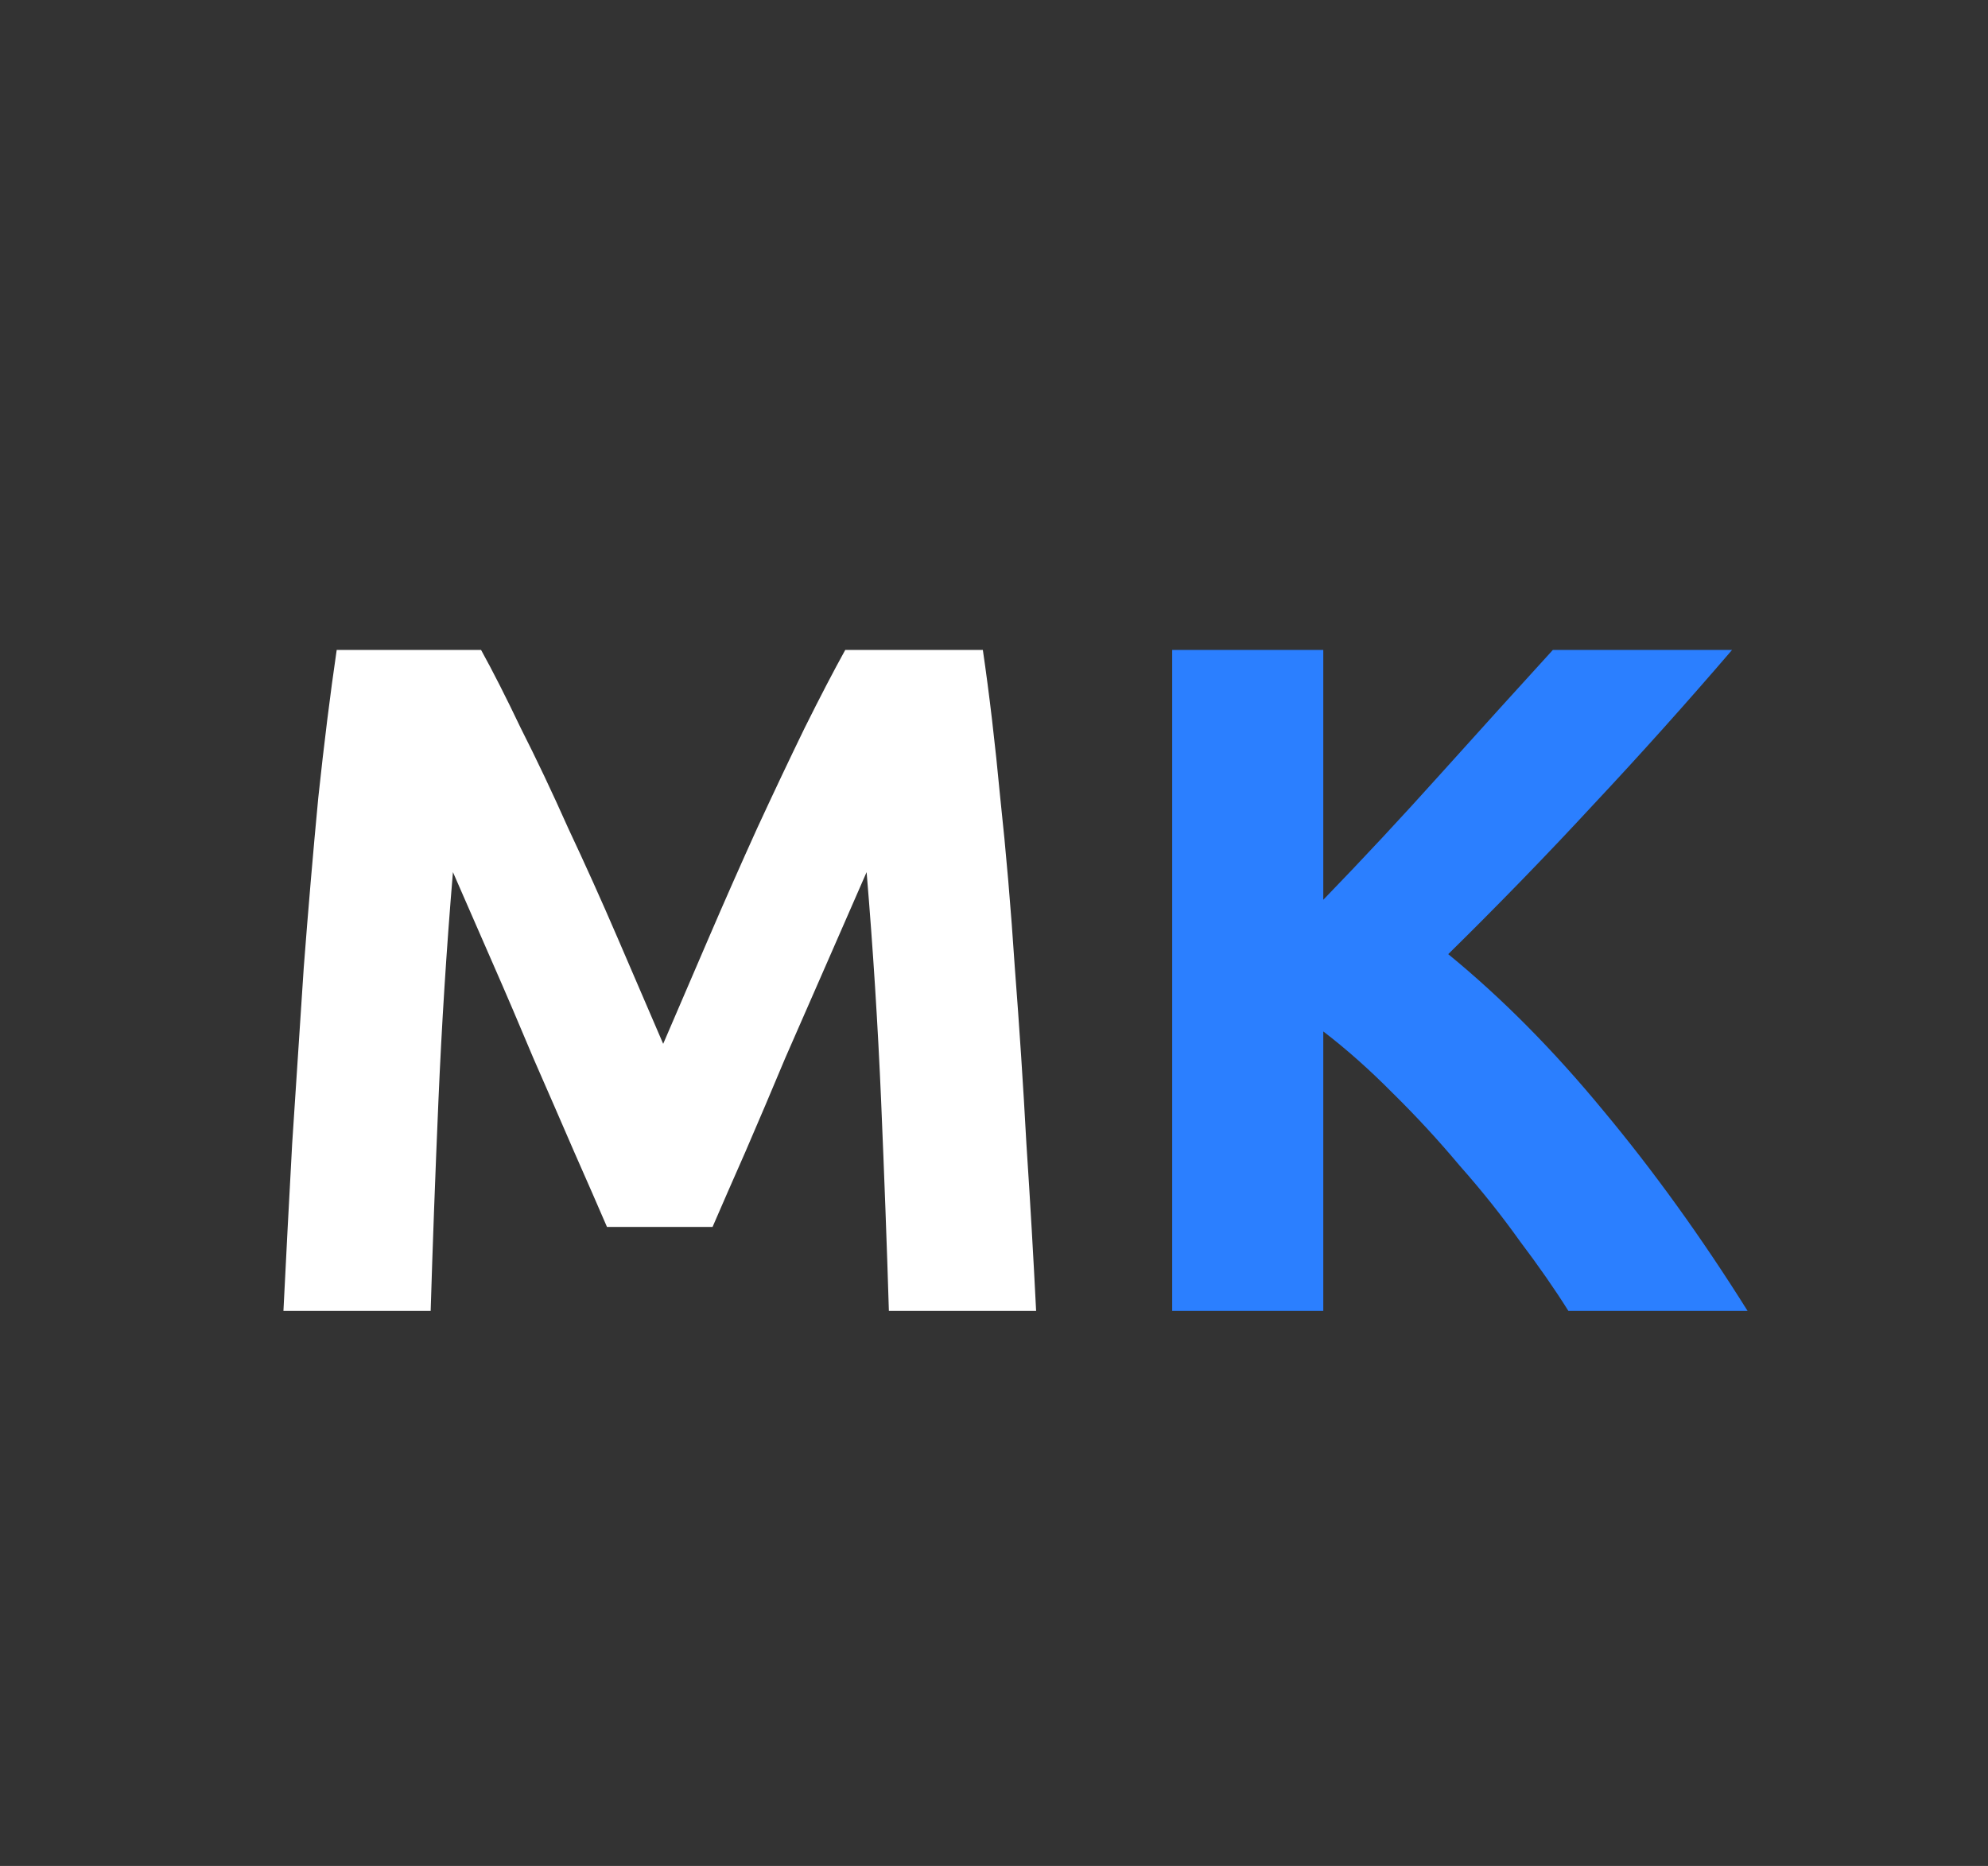
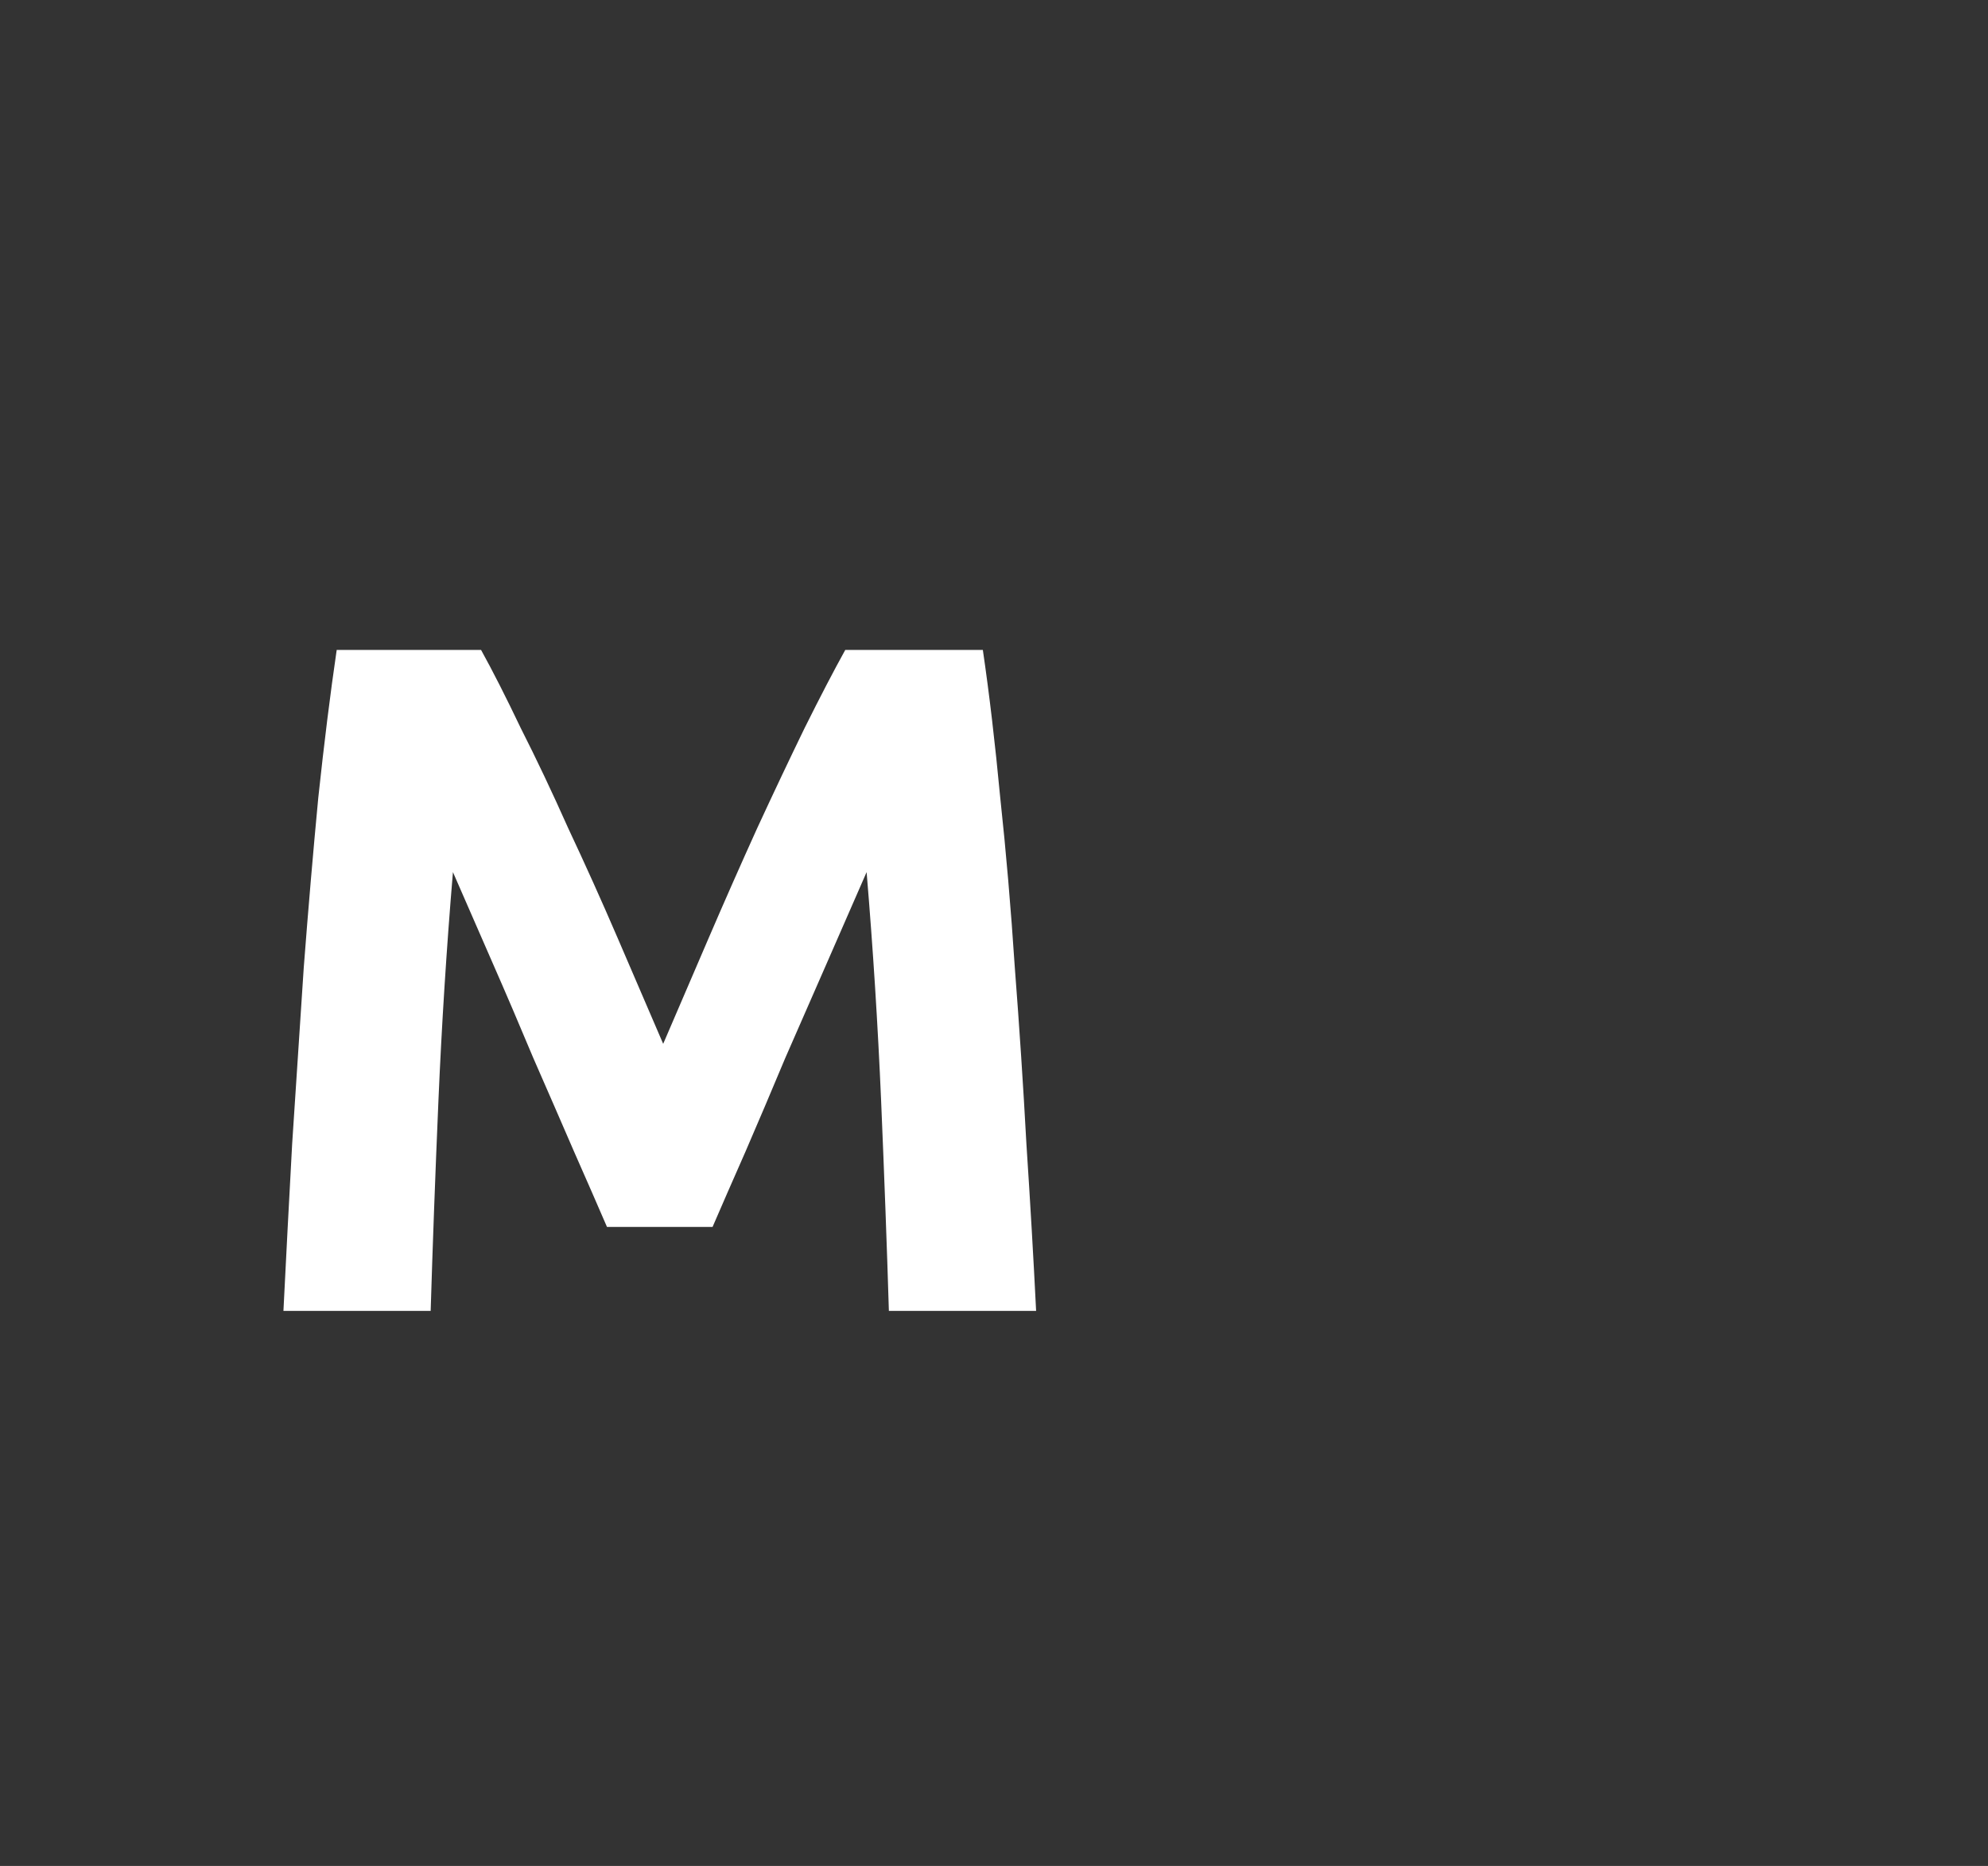
<svg xmlns="http://www.w3.org/2000/svg" width="49" height="46" viewBox="0 0 49 46" fill="none">
  <rect x="0" y="0" width="49" height="46" fill="#333333" stroke="none" />
  <path d="M11.857 16.022C12.143 16.539 12.47 17.182 12.836 17.95C13.218 18.703 13.608 19.525 14.006 20.419C14.419 21.297 14.825 22.198 15.223 23.123C15.621 24.047 15.995 24.917 16.346 25.733C16.696 24.917 17.07 24.047 17.468 23.123C17.866 22.198 18.264 21.297 18.662 20.419C19.075 19.525 19.465 18.703 19.831 17.95C20.213 17.182 20.548 16.539 20.834 16.022H24.225C24.384 17.104 24.527 18.319 24.654 19.666C24.798 20.999 24.917 22.394 25.013 23.852C25.124 25.294 25.22 26.744 25.299 28.201C25.395 29.659 25.474 31.03 25.538 32.316H21.909C21.861 30.733 21.797 29.009 21.718 27.143C21.638 25.278 21.519 23.397 21.36 21.5C21.073 22.159 20.755 22.888 20.404 23.687C20.054 24.486 19.704 25.286 19.354 26.085C19.02 26.885 18.693 27.653 18.375 28.389C18.057 29.11 17.786 29.73 17.563 30.247H14.961C14.738 29.73 14.467 29.11 14.149 28.389C13.831 27.653 13.496 26.885 13.146 26.085C12.812 25.286 12.47 24.486 12.119 23.687C11.769 22.888 11.451 22.159 11.164 21.5C11.005 23.397 10.886 25.278 10.806 27.143C10.726 29.009 10.663 30.733 10.615 32.316H6.986C7.05 31.03 7.121 29.659 7.201 28.201C7.296 26.744 7.392 25.294 7.487 23.852C7.599 22.394 7.718 20.999 7.845 19.666C7.989 18.319 8.14 17.104 8.299 16.022H11.857Z" fill="white" />
-   <path d="M38.657 32.316C38.323 31.783 37.925 31.211 37.463 30.599C37.017 29.973 36.524 29.353 35.983 28.742C35.458 28.115 34.908 27.519 34.335 26.955C33.762 26.375 33.189 25.866 32.616 25.427V32.316H28.892V16.022H32.616V22.182C33.587 21.179 34.558 20.137 35.529 19.055C36.516 17.958 37.431 16.947 38.275 16.022H42.692C41.562 17.339 40.424 18.608 39.278 19.831C38.148 21.054 36.954 22.284 35.696 23.522C37.017 24.604 38.291 25.889 39.517 27.378C40.758 28.867 41.944 30.513 43.074 32.316H38.657Z" fill="#2B7FFF" />
</svg>